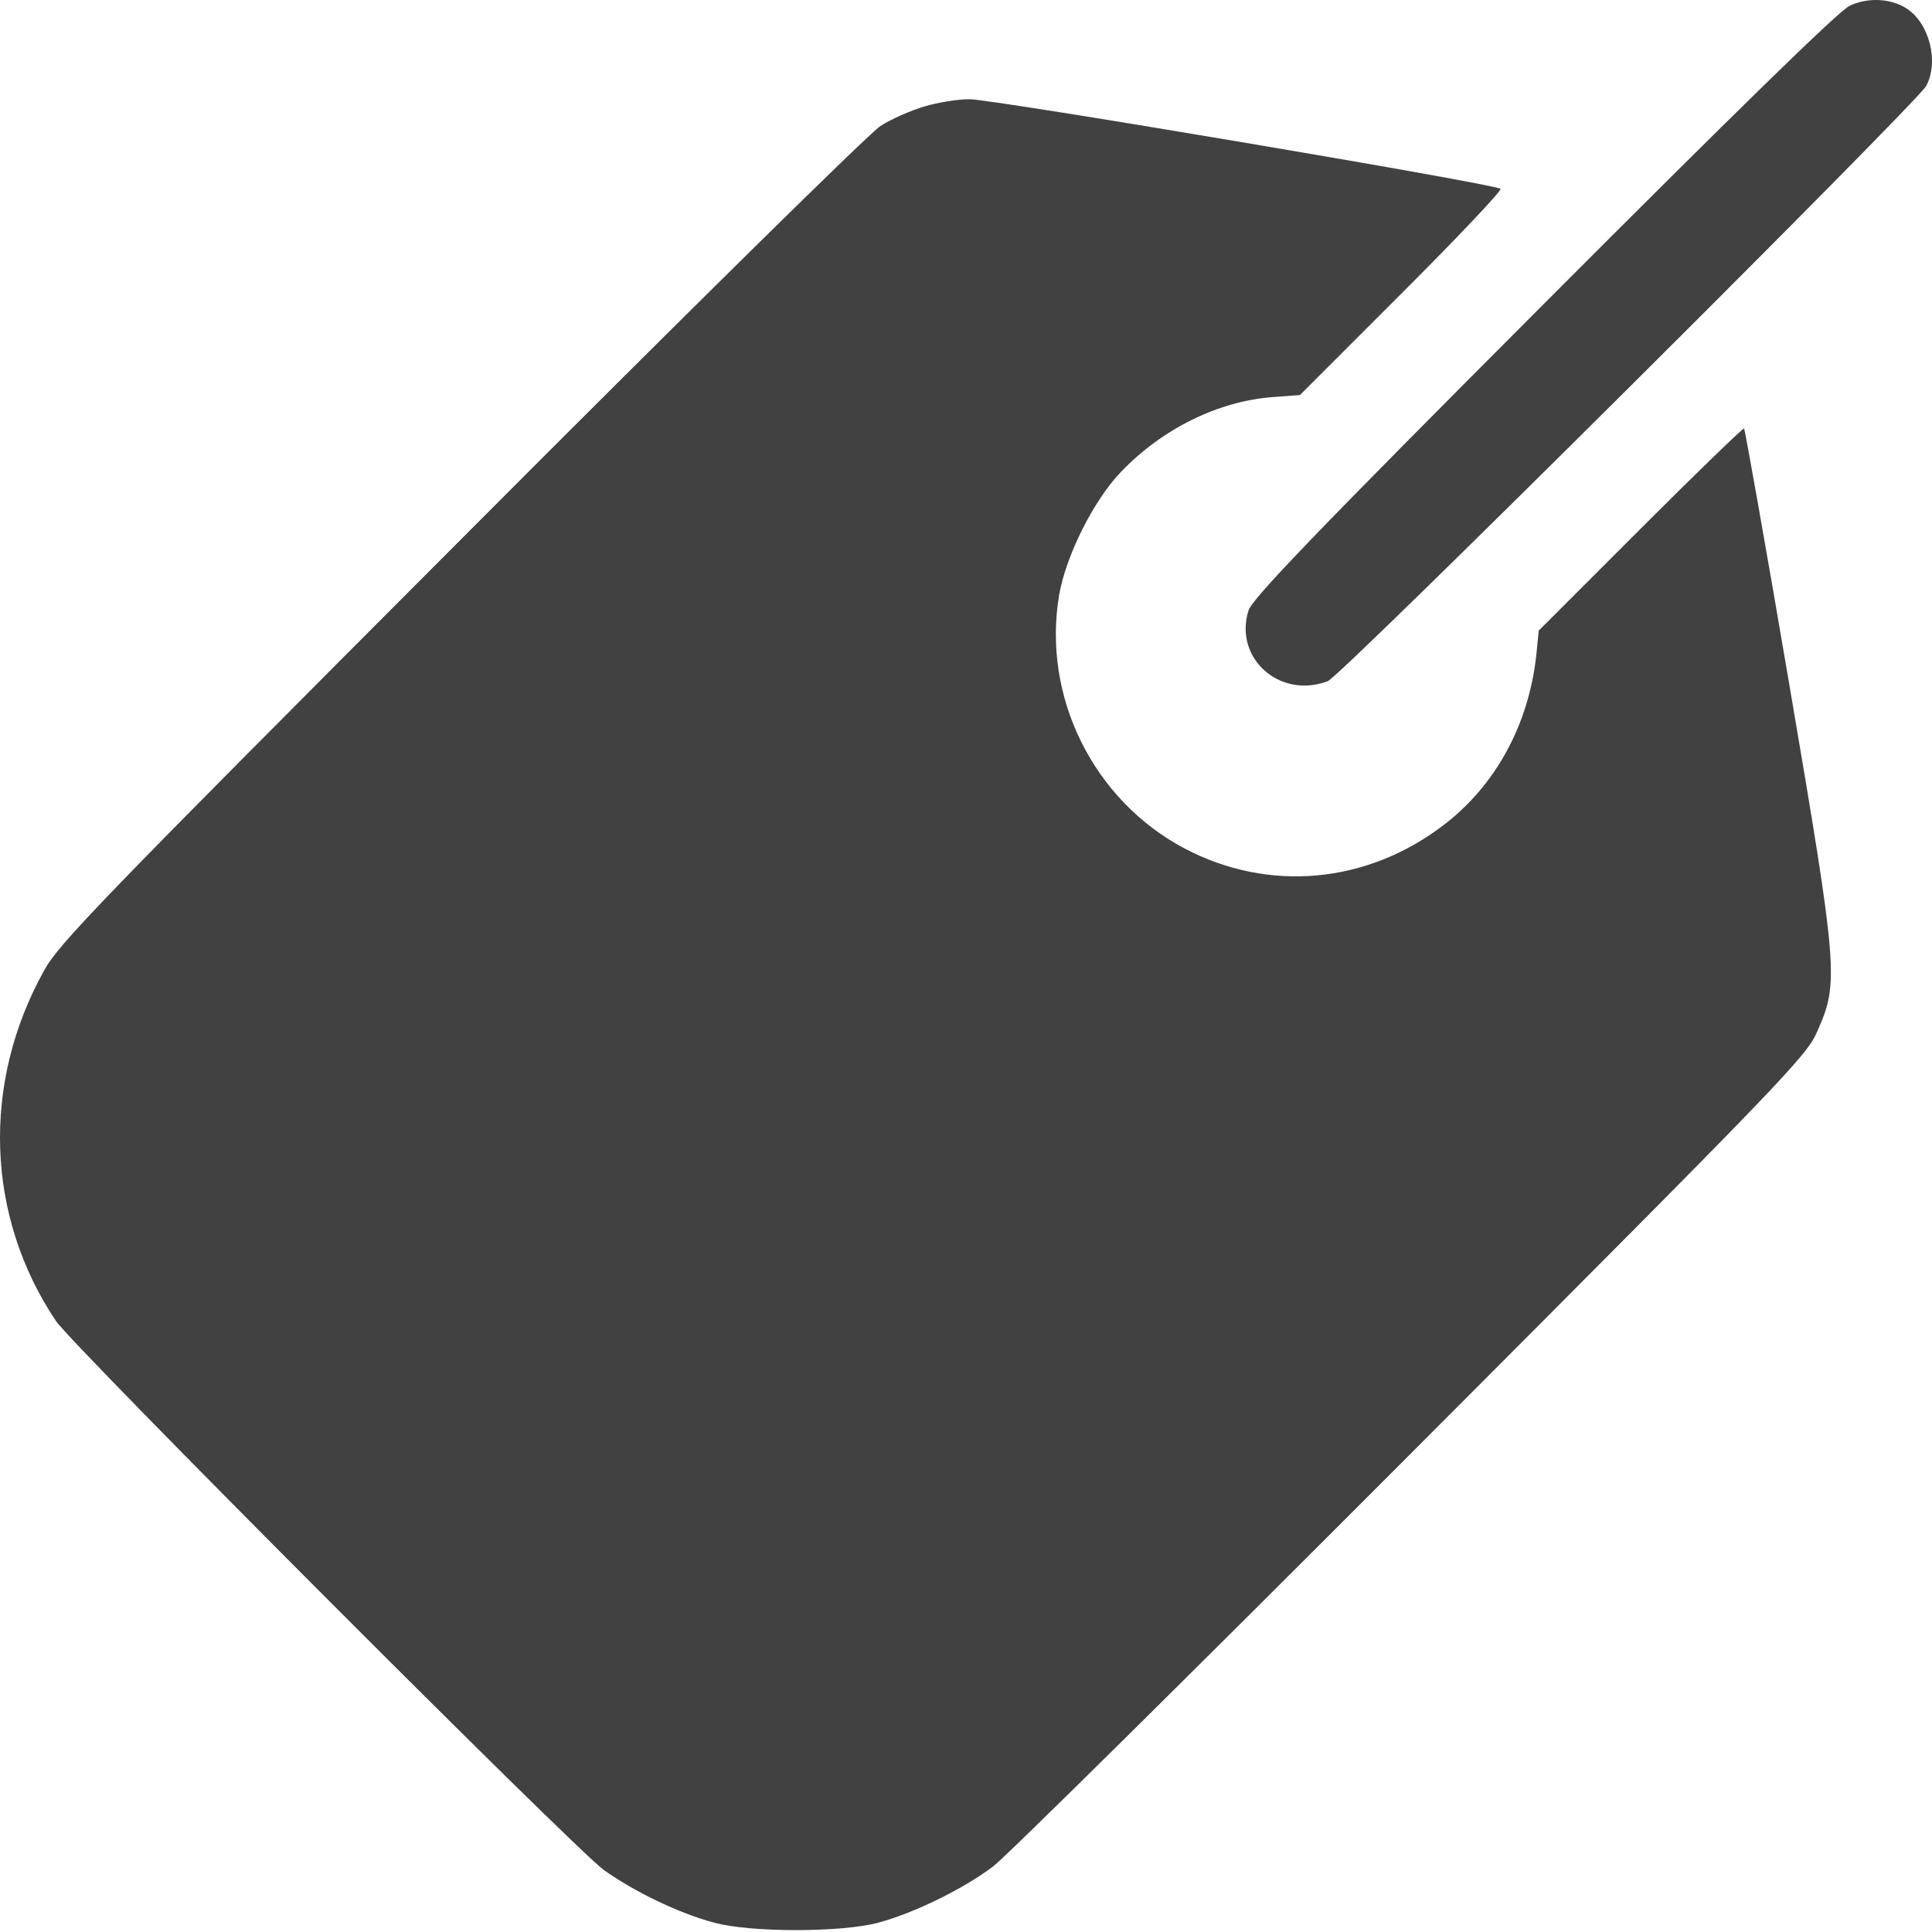
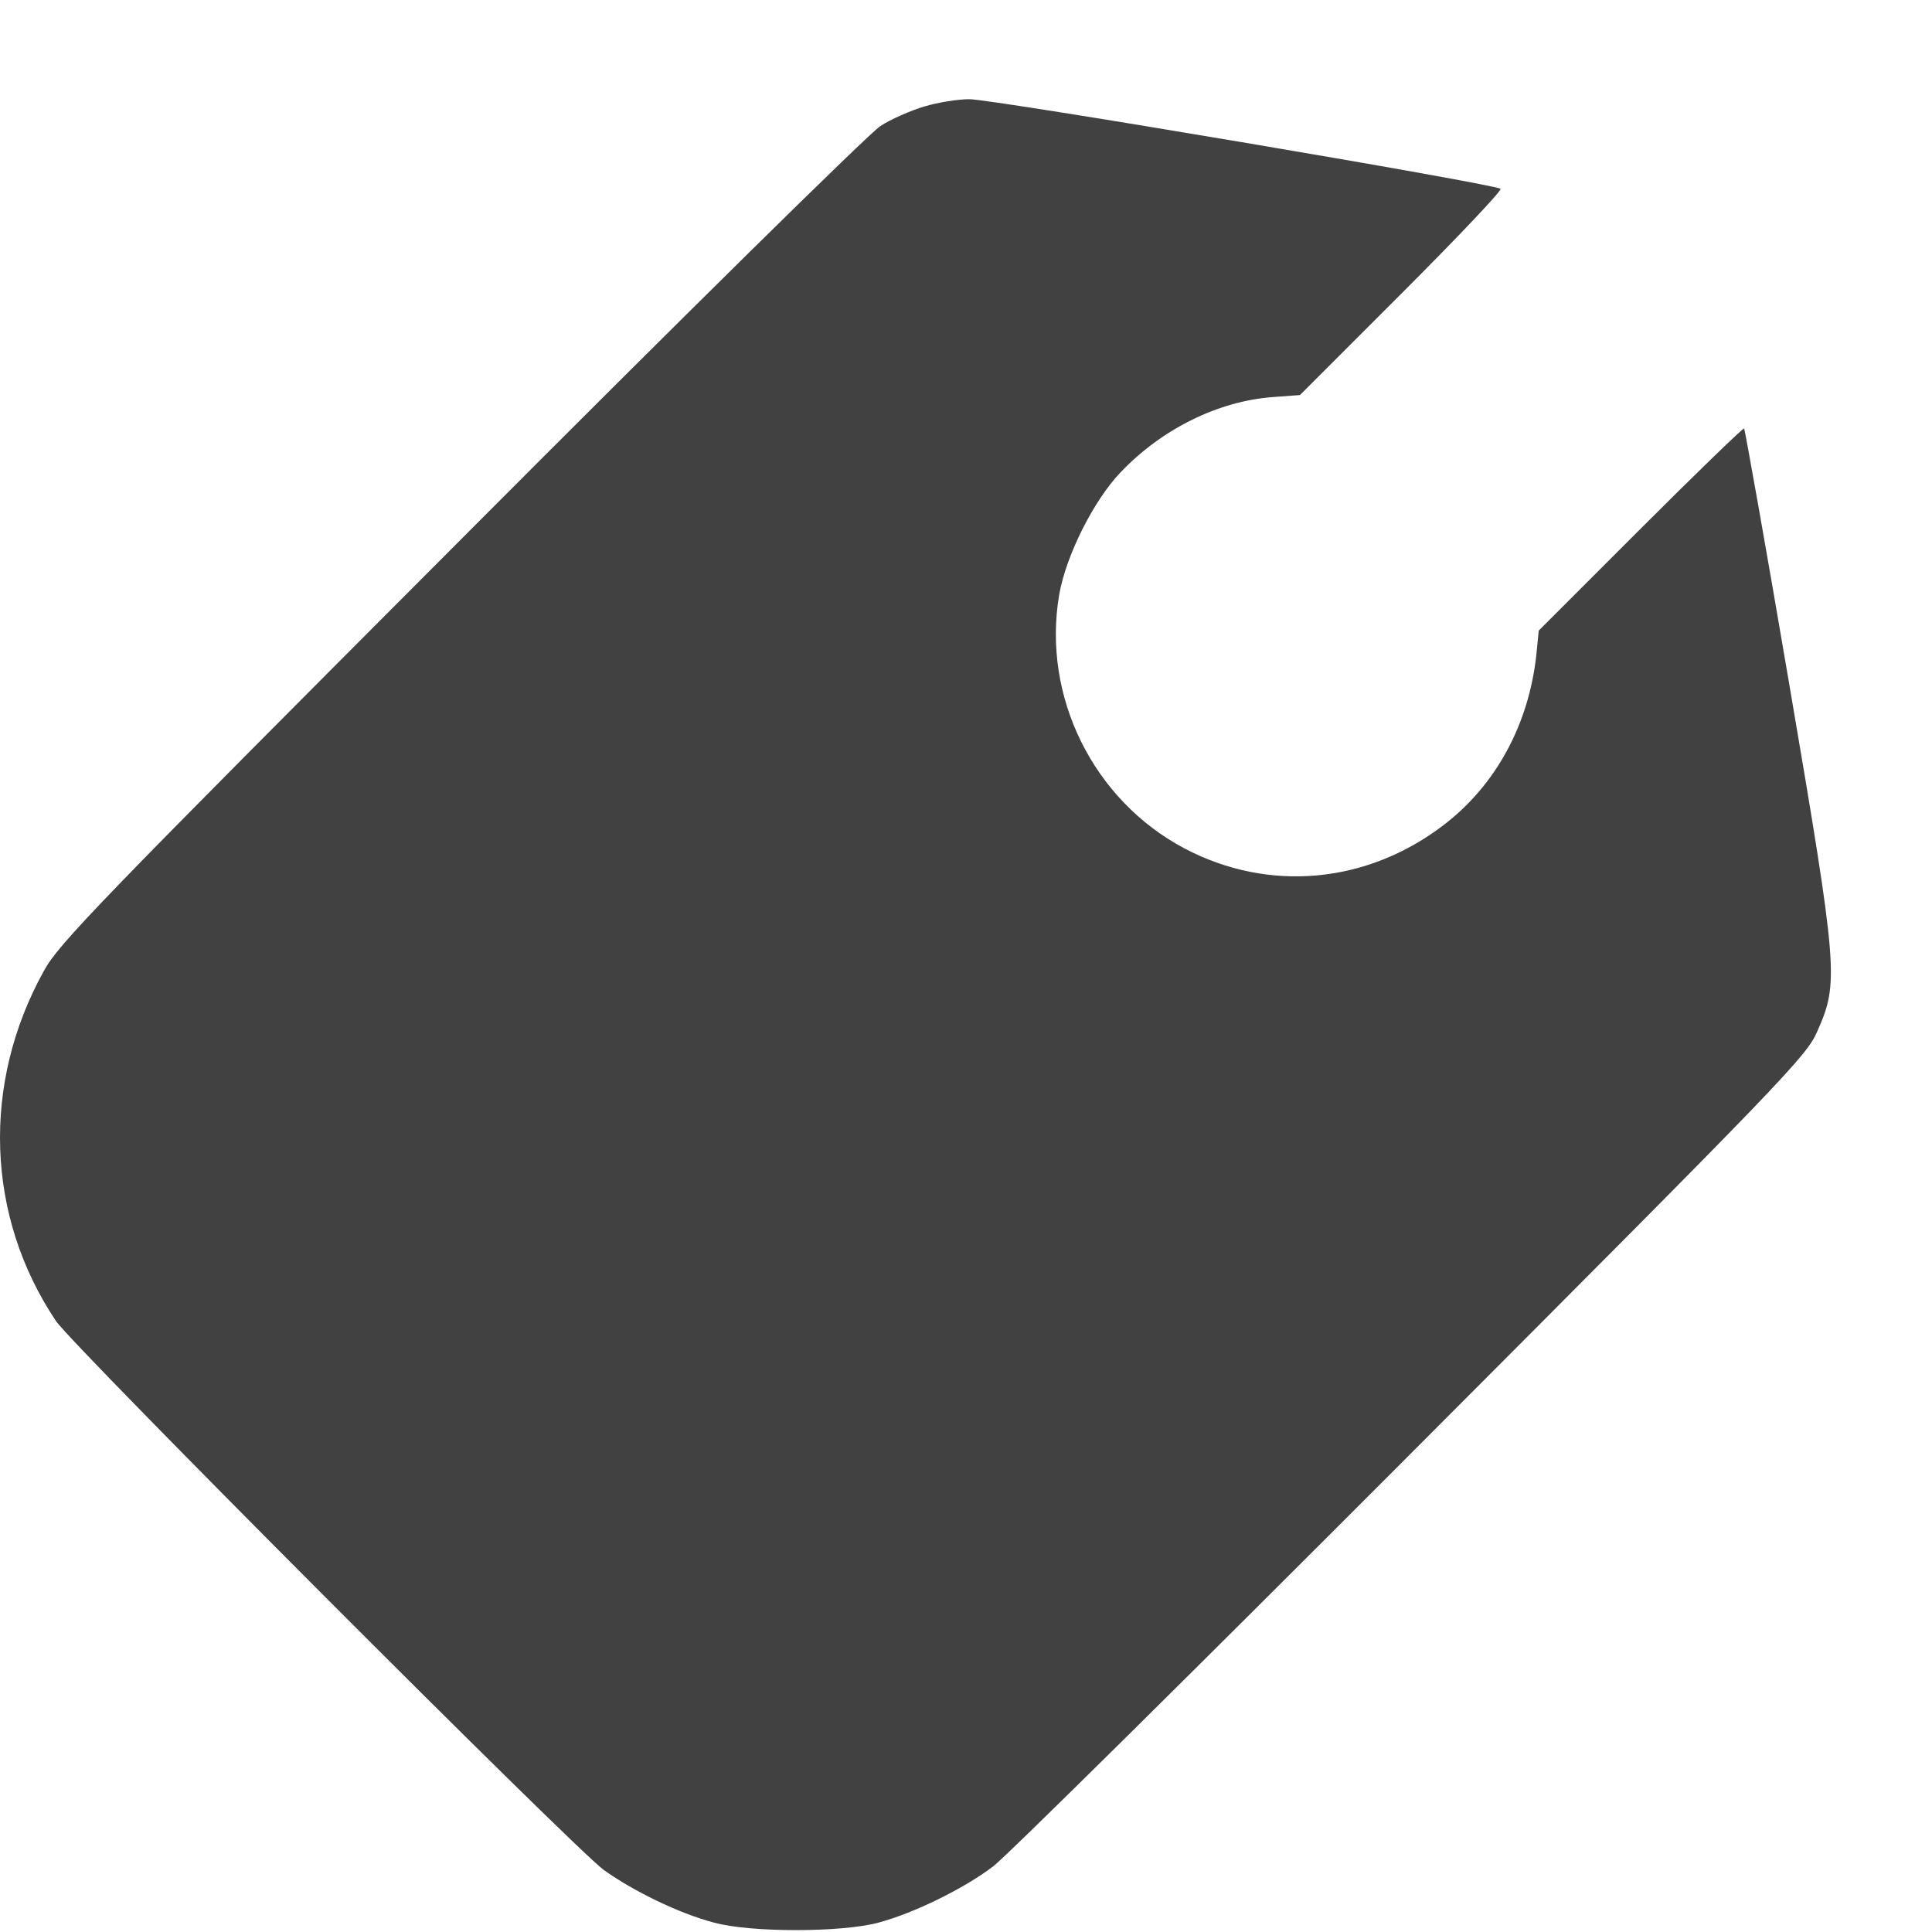
<svg xmlns="http://www.w3.org/2000/svg" width="58" height="58" viewBox="0 0 58 58" fill="none">
-   <path d="M55.522 0.177C55.196 0.334 52.155 3.303 46.339 9.132C39.412 16.071 37.602 17.965 37.481 18.327C37.034 19.751 38.41 20.994 39.858 20.451C40.244 20.318 57.55 3.086 57.827 2.579C58.213 1.855 57.924 0.708 57.248 0.262C56.777 -0.052 56.065 -0.088 55.522 0.177Z" fill="#414141" />
  <path d="M27.754 3.195C27.344 3.316 26.74 3.581 26.427 3.786C26.101 3.992 20.429 9.579 13.828 16.204C2.894 27.162 1.76 28.332 1.314 29.153C-0.557 32.532 -0.424 36.514 1.676 39.652C2.183 40.412 17.231 55.485 18.124 56.136C19.017 56.776 20.381 57.44 21.43 57.717C22.517 58.019 25.268 58.019 26.378 57.717C27.452 57.428 28.949 56.691 29.818 56.028C30.216 55.726 35.864 50.139 42.38 43.61C53.615 32.351 54.231 31.711 54.556 30.963C55.208 29.491 55.184 29.165 53.712 20.524C53 16.337 52.384 12.898 52.36 12.861C52.336 12.837 50.936 14.189 49.259 15.866L46.194 18.931L46.121 19.668C45.892 21.755 44.902 23.578 43.334 24.772C41.029 26.534 38.084 26.8 35.562 25.472C32.822 24.024 31.278 20.911 31.797 17.858C32.002 16.675 32.834 15.021 33.643 14.177C34.886 12.873 36.575 12.041 38.217 11.92L39.025 11.86L42.078 8.807C43.756 7.129 45.095 5.717 45.047 5.669C44.902 5.524 29.745 2.966 29.093 2.978C28.768 2.978 28.152 3.074 27.754 3.195Z" fill="#414141" />
</svg>